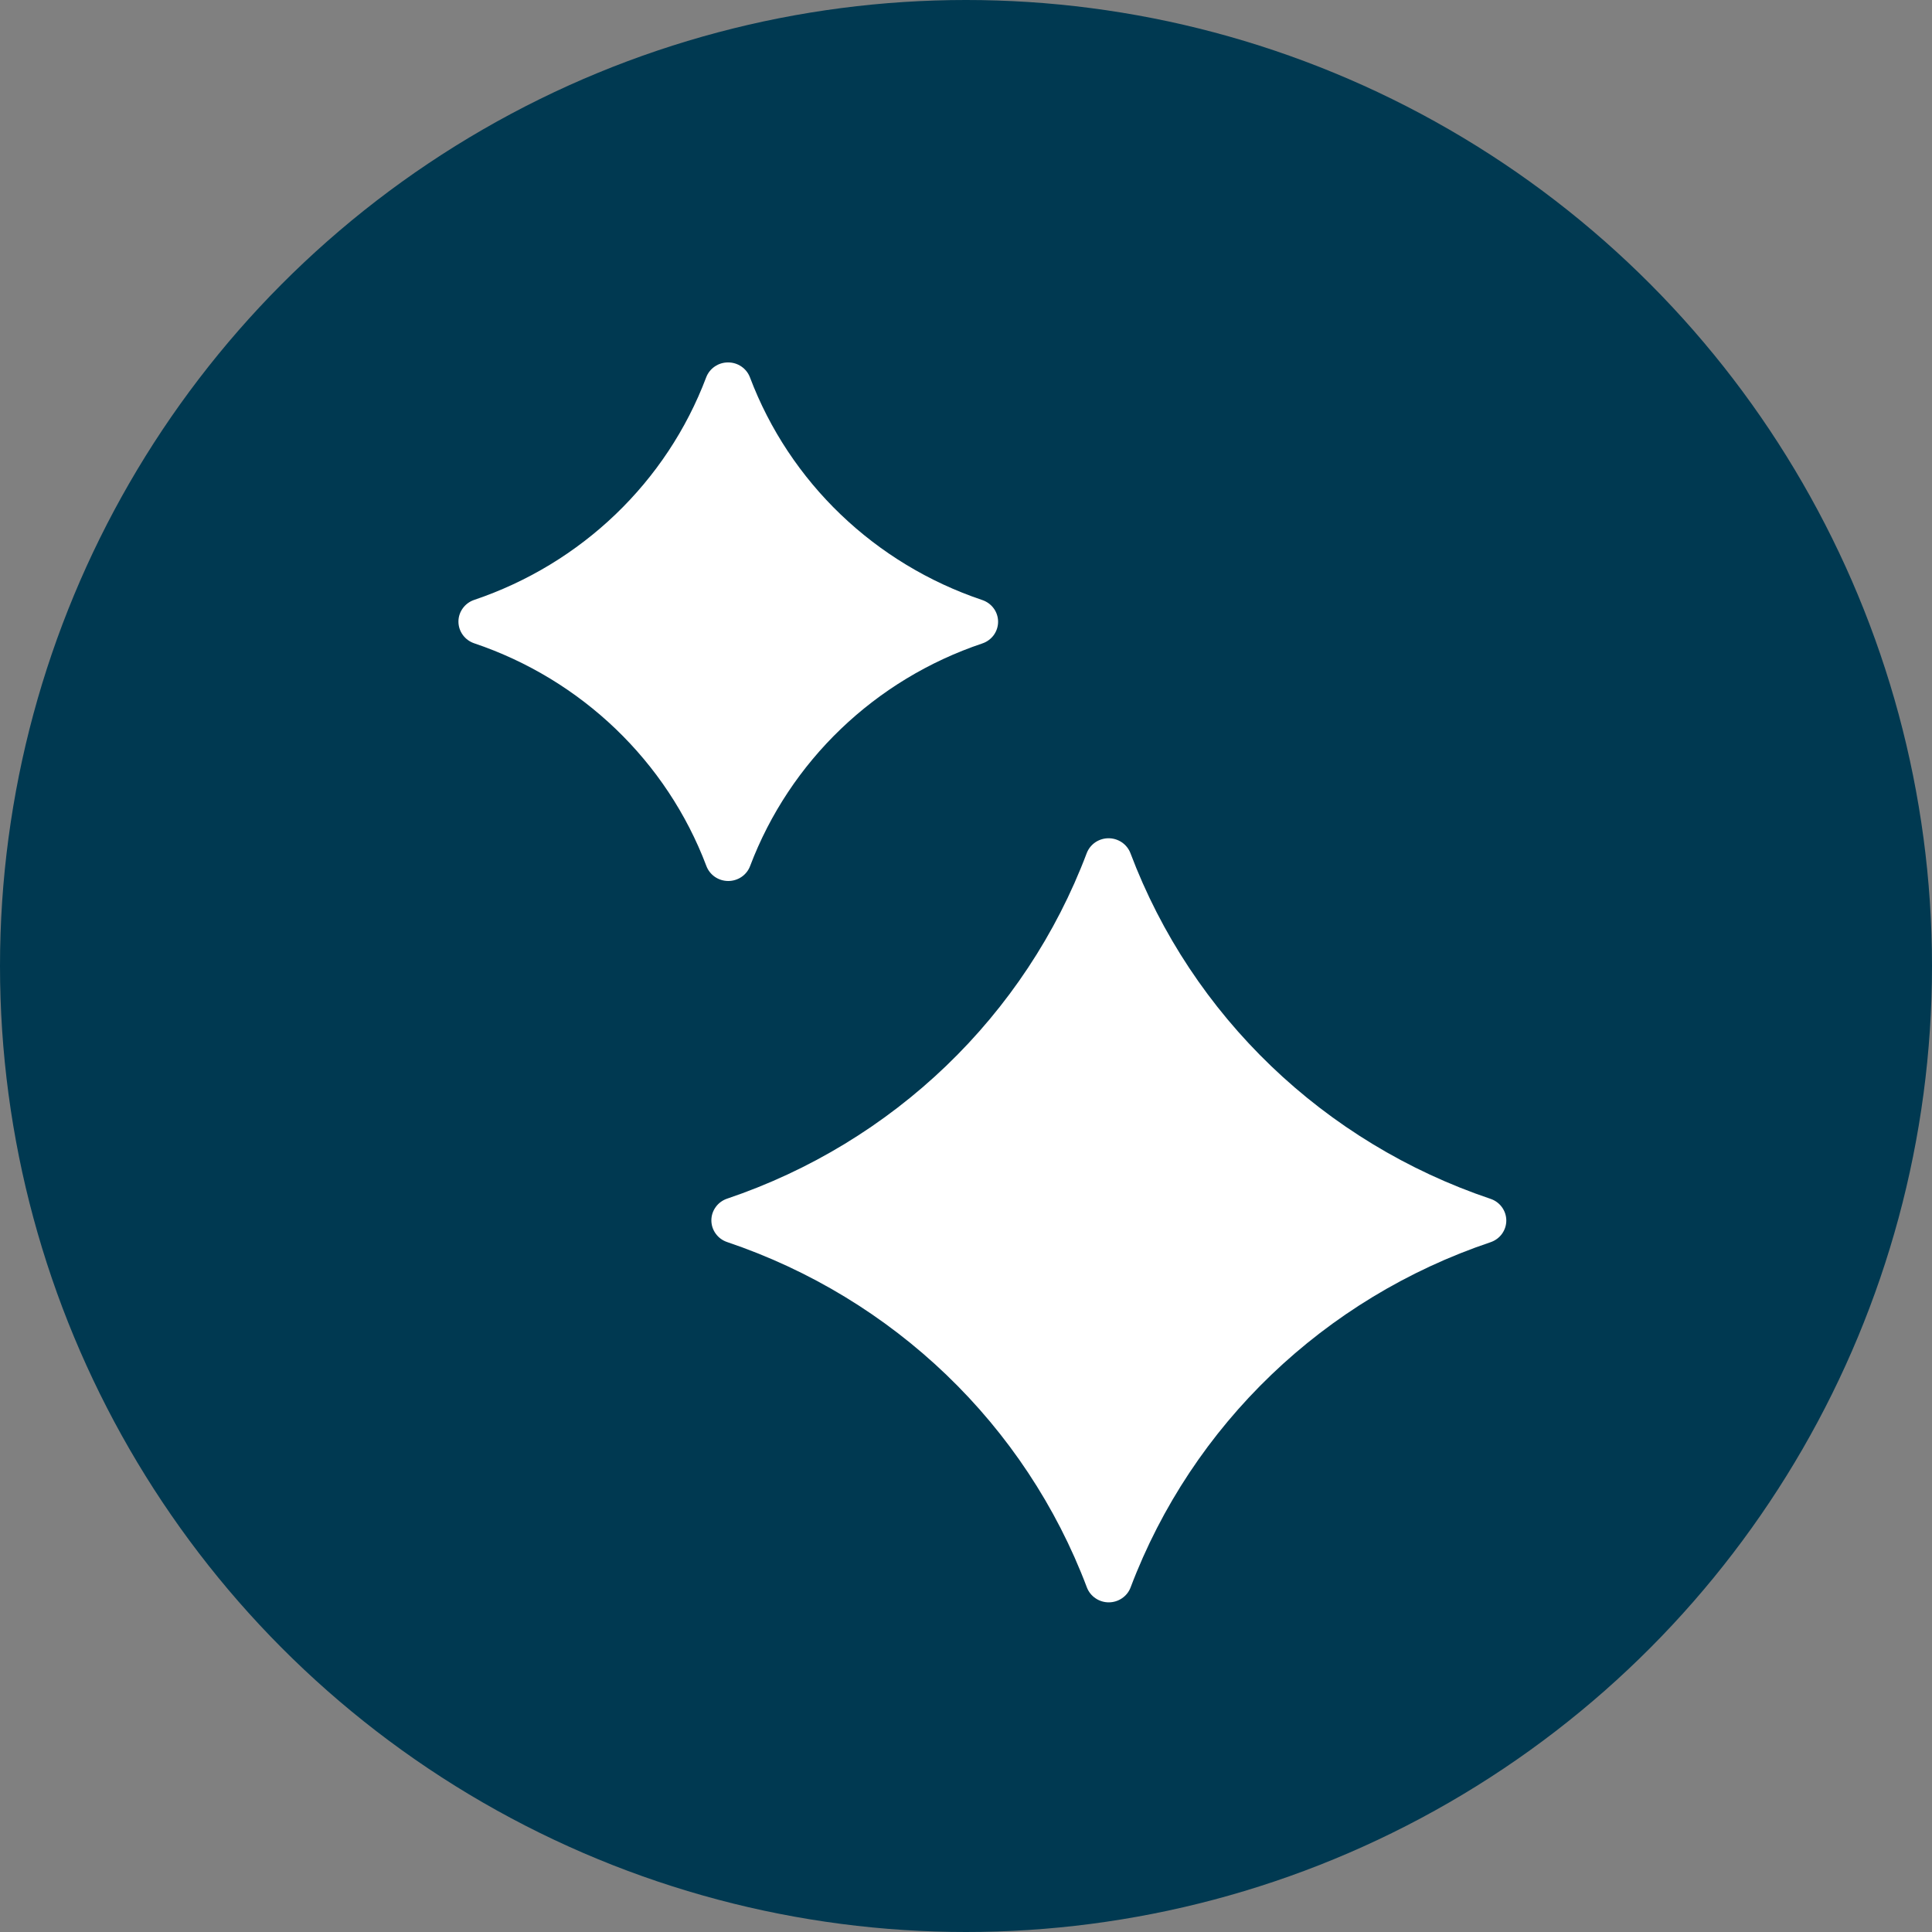
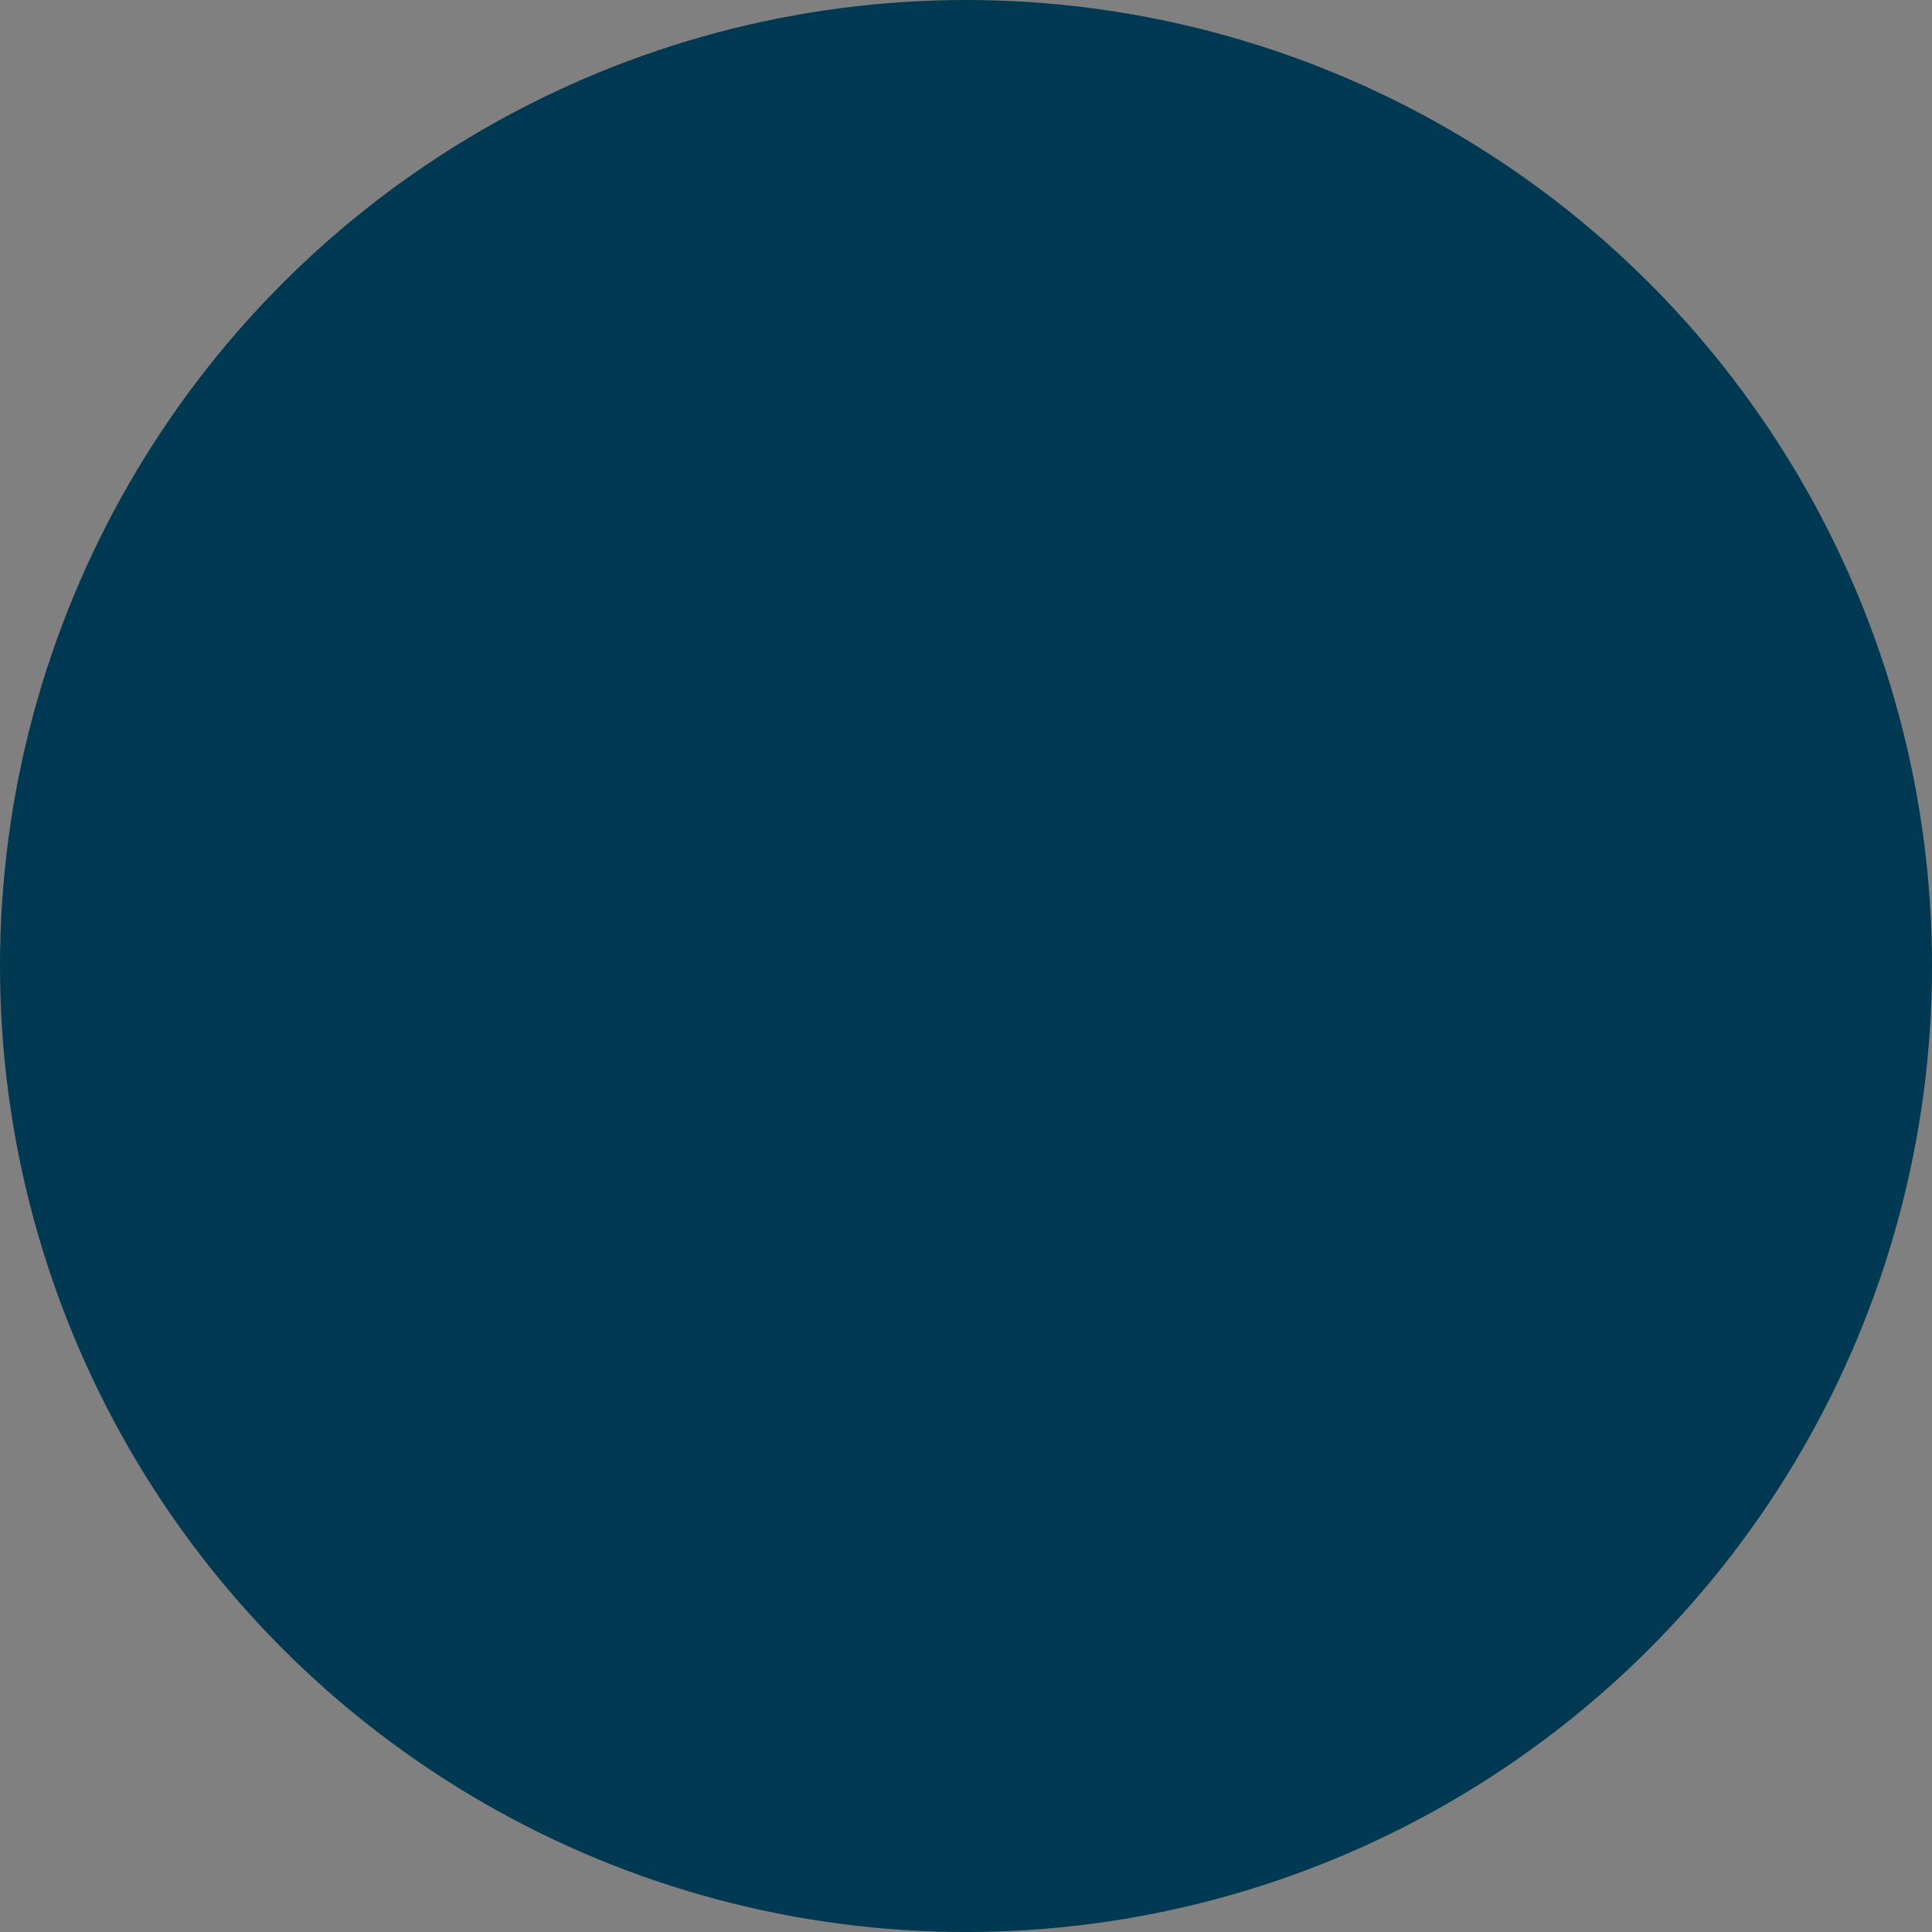
<svg xmlns="http://www.w3.org/2000/svg" width="59" height="59" viewBox="0 0 59 59" fill="none">
  <rect x="0" y="0" width="59" height="59" fill="#808080" stroke="none" />
  <circle cx="29.5" cy="29.5" r="29.5" fill="#003951" />
-   <path fill-rule="evenodd" clip-rule="evenodd" d="M22.234 11.068C22.089 11.067 21.947 11.111 21.828 11.192C21.708 11.274 21.617 11.389 21.566 11.523C20.358 14.722 17.756 17.216 14.478 18.321C14.338 18.369 14.217 18.458 14.132 18.577C14.046 18.695 14 18.837 14 18.982C14 19.128 14.046 19.27 14.132 19.388C14.217 19.506 14.338 19.596 14.478 19.644C17.757 20.748 20.363 23.248 21.572 26.447C21.622 26.581 21.714 26.697 21.833 26.779C21.952 26.86 22.094 26.904 22.24 26.904C22.385 26.904 22.527 26.86 22.646 26.779C22.766 26.697 22.857 26.581 22.907 26.447C24.119 23.248 26.719 20.751 30 19.649C30.14 19.602 30.262 19.512 30.348 19.394C30.434 19.275 30.48 19.133 30.48 18.987C30.48 18.841 30.434 18.699 30.348 18.581C30.262 18.462 30.14 18.373 30 18.325C26.717 17.222 24.112 14.726 22.902 11.523C22.851 11.389 22.76 11.274 22.64 11.192C22.521 11.111 22.379 11.067 22.234 11.068ZM33.854 25.599C33.709 25.599 33.567 25.643 33.447 25.724C33.328 25.806 33.237 25.921 33.186 26.055C31.313 31.017 27.281 34.892 22.202 36.606C22.062 36.654 21.941 36.743 21.856 36.862C21.77 36.98 21.724 37.122 21.724 37.267C21.724 37.413 21.77 37.555 21.856 37.673C21.941 37.792 22.062 37.881 22.202 37.929C27.283 39.642 31.318 43.513 33.191 48.476C33.242 48.61 33.333 48.726 33.453 48.807C33.572 48.889 33.714 48.933 33.859 48.933C34.005 48.933 34.147 48.889 34.266 48.807C34.385 48.726 34.477 48.61 34.527 48.476C36.405 43.513 40.439 39.644 45.522 37.934C45.662 37.886 45.783 37.797 45.868 37.679C45.954 37.56 46 37.418 46 37.273C46 37.128 45.954 36.986 45.868 36.867C45.783 36.749 45.662 36.659 45.522 36.612C40.435 34.9 36.396 31.023 34.522 26.055C34.471 25.921 34.38 25.806 34.26 25.724C34.141 25.643 33.999 25.599 33.854 25.599Z" fill="white" />
</svg>